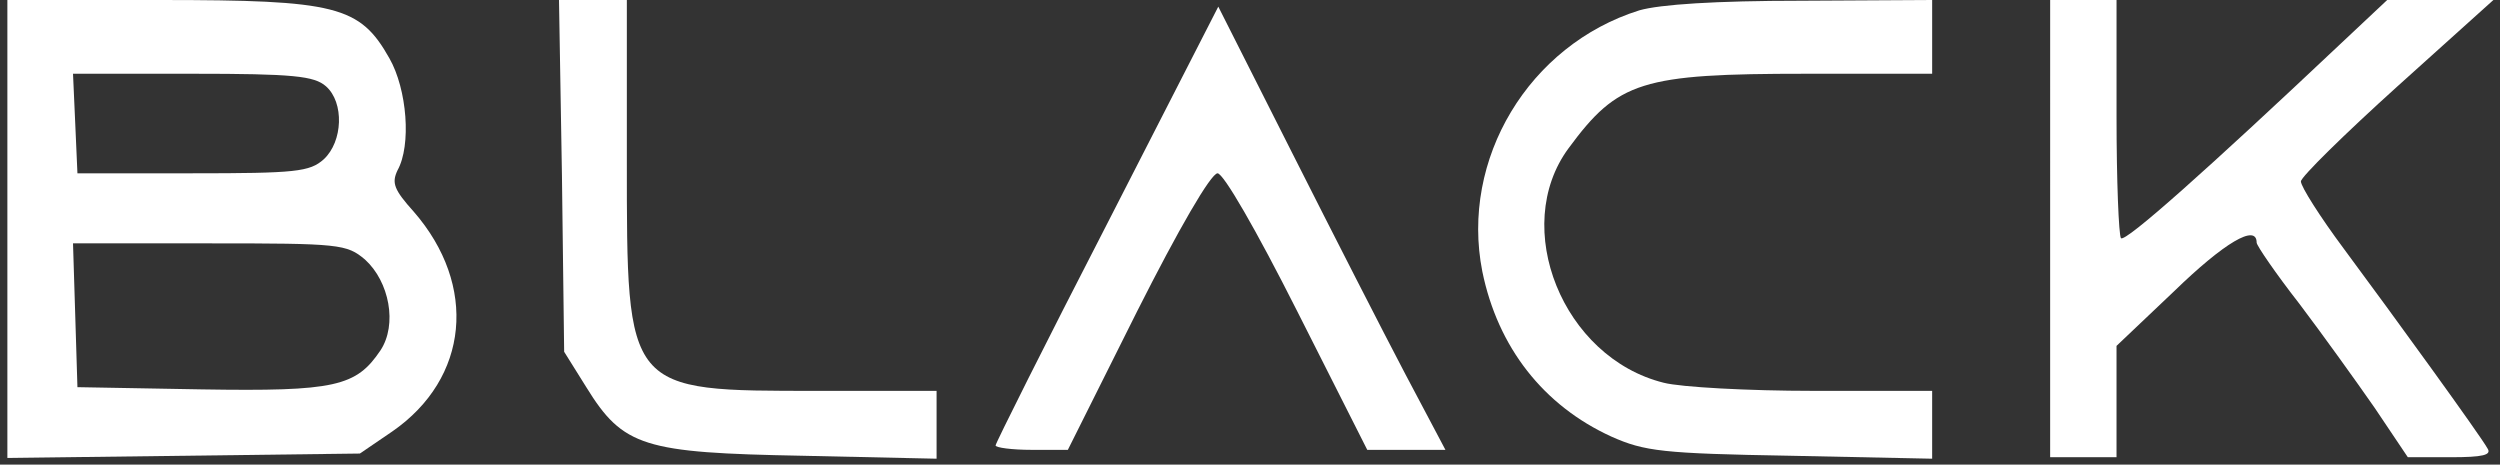
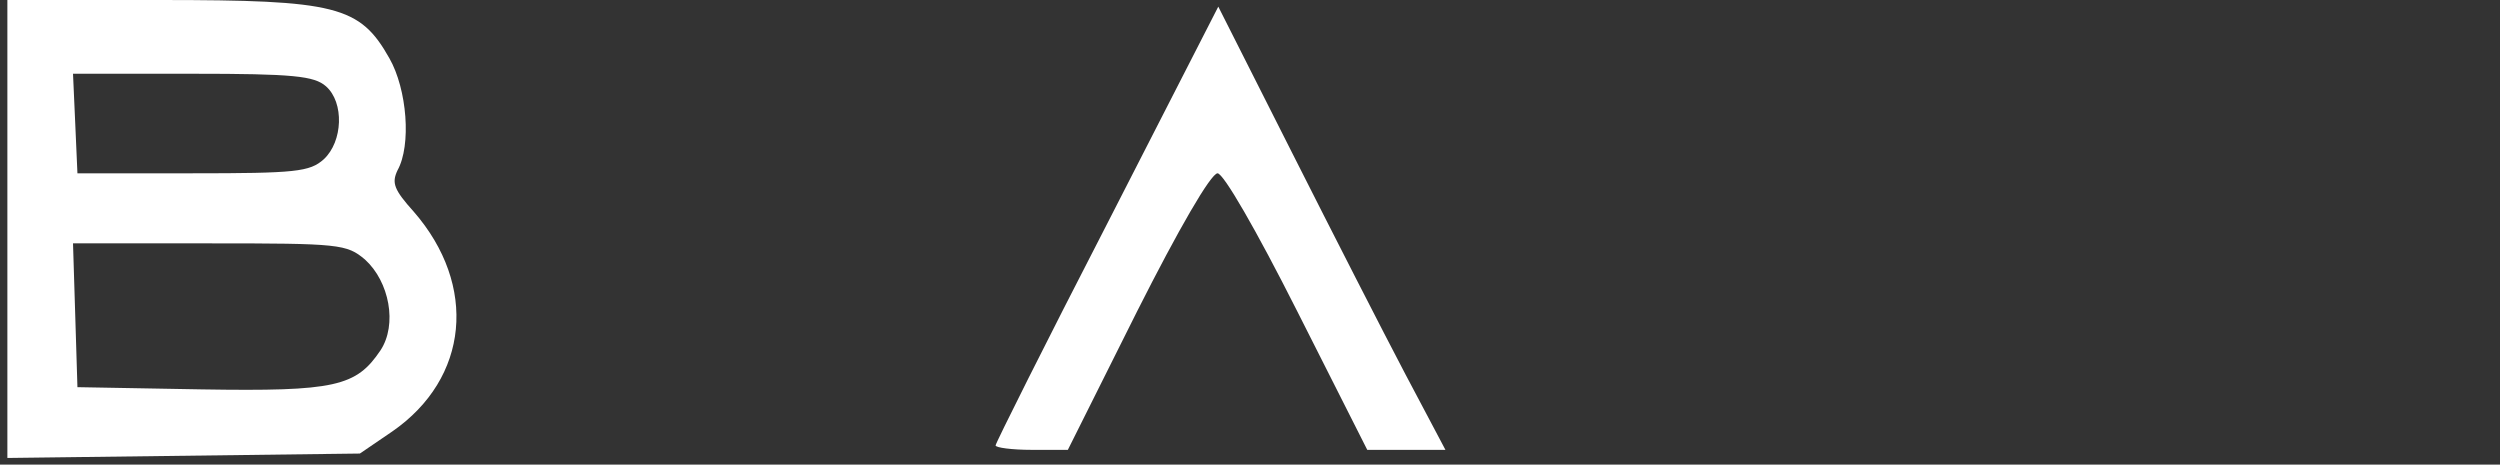
<svg xmlns="http://www.w3.org/2000/svg" version="1.1" id="Layer_1" x="0px" y="0px" viewBox="0 0 339 63" style="enable-background:new 0 0 339 63;" xml:space="preserve">
  <rect x="0" y="0" width="339" height="63" fill="#333333" stroke="none" />
  <style type="text/css">
	.st0{fill:#FFFFFF;}
</style>
  <g transform="translate(0,63) scale(0.1,-0.1)">
    <path class="st0" d="M10,319V9l239,3l239,3l44,30c104,72,116,198,29,298c-27,30-30,39-22,56c19,34,13,110-11,152   c-40,71-72,79-311,79H10V319z M442,513c25-22,23-75-3-99c-19-17-38-19-178-19H105l-3,68l-3,67h162C398,530,426,527,442,513z    M495,278c33-30,44-88,21-123c-33-49-61-56-243-53l-168,3l-3,98l-3,97h185C461,300,470,299,495,278z" />
-     <path class="st0" d="M762,392l3-239l30-48c50-81,78-89,293-93l182-4v46v46h-160c-262,0-260-3-260,314v216h-46h-46L762,392z" />
-     <path class="st0" d="M2223,616c-150-47-243-202-213-354c21-103,83-182,175-224c45-20,69-23,243-26l192-4v46v46h-161   c-88,0-180,5-203,11c-137,34-208,211-129,318c67,91,99,101,322,101h171v50v50l-177-1C2326,629,2251,624,2223,616z" />
-     <path class="st0" d="M2780,320V10h45h45v76v75l78,74c68,66,112,92,112,66c0-4,26-42,58-83c31-41,77-105,102-141l45-67h58   c44,0,56,3,50,12c-10,18-126,178-195,271c-32,43-58,84-58,91c0,6,59,64,131,129l130,117h-72h-72l-66-62c-176-166-289-267-295-261   c-3,4-6,78-6,165v158h-45h-45V320z" />
    <path class="st0" d="M1501,326c-83-161-151-297-151-300s22-6,49-6h49l94,188c56,111,100,187,109,187c8,0,52-76,108-187l95-188h53   h53l-54,102c-30,57-99,192-154,301l-100,198L1501,326z" />
  </g>
</svg>